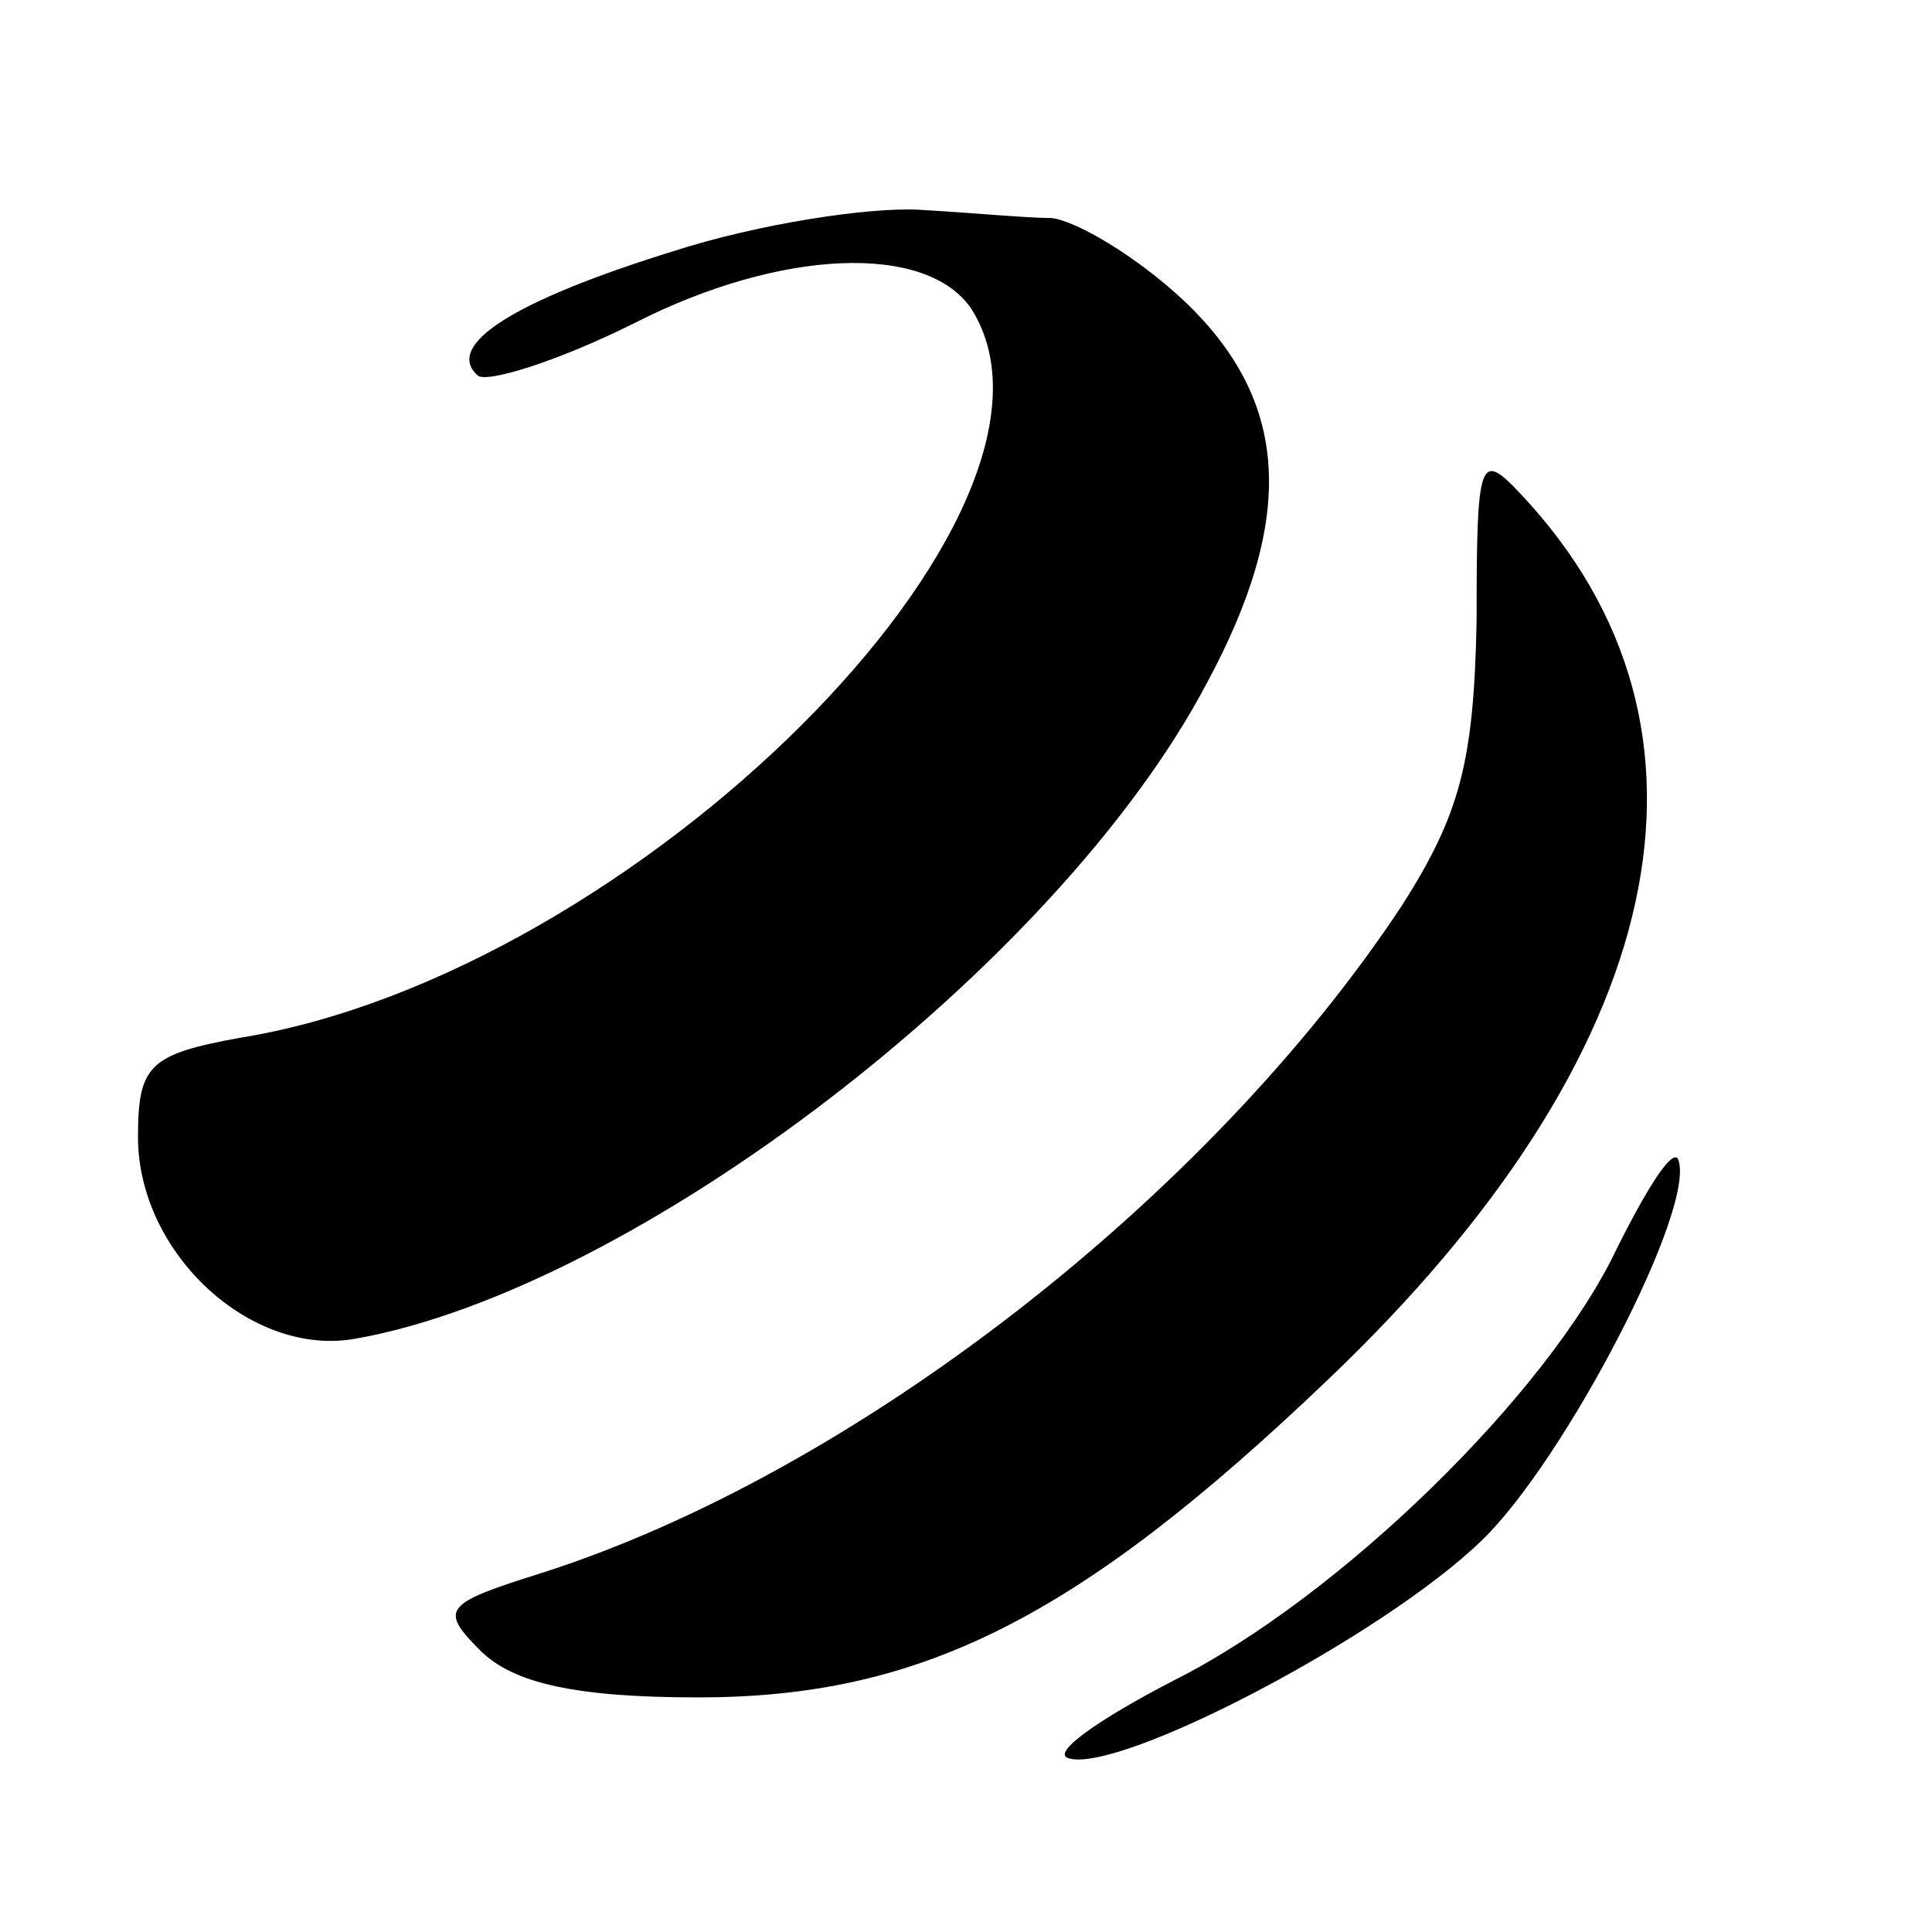
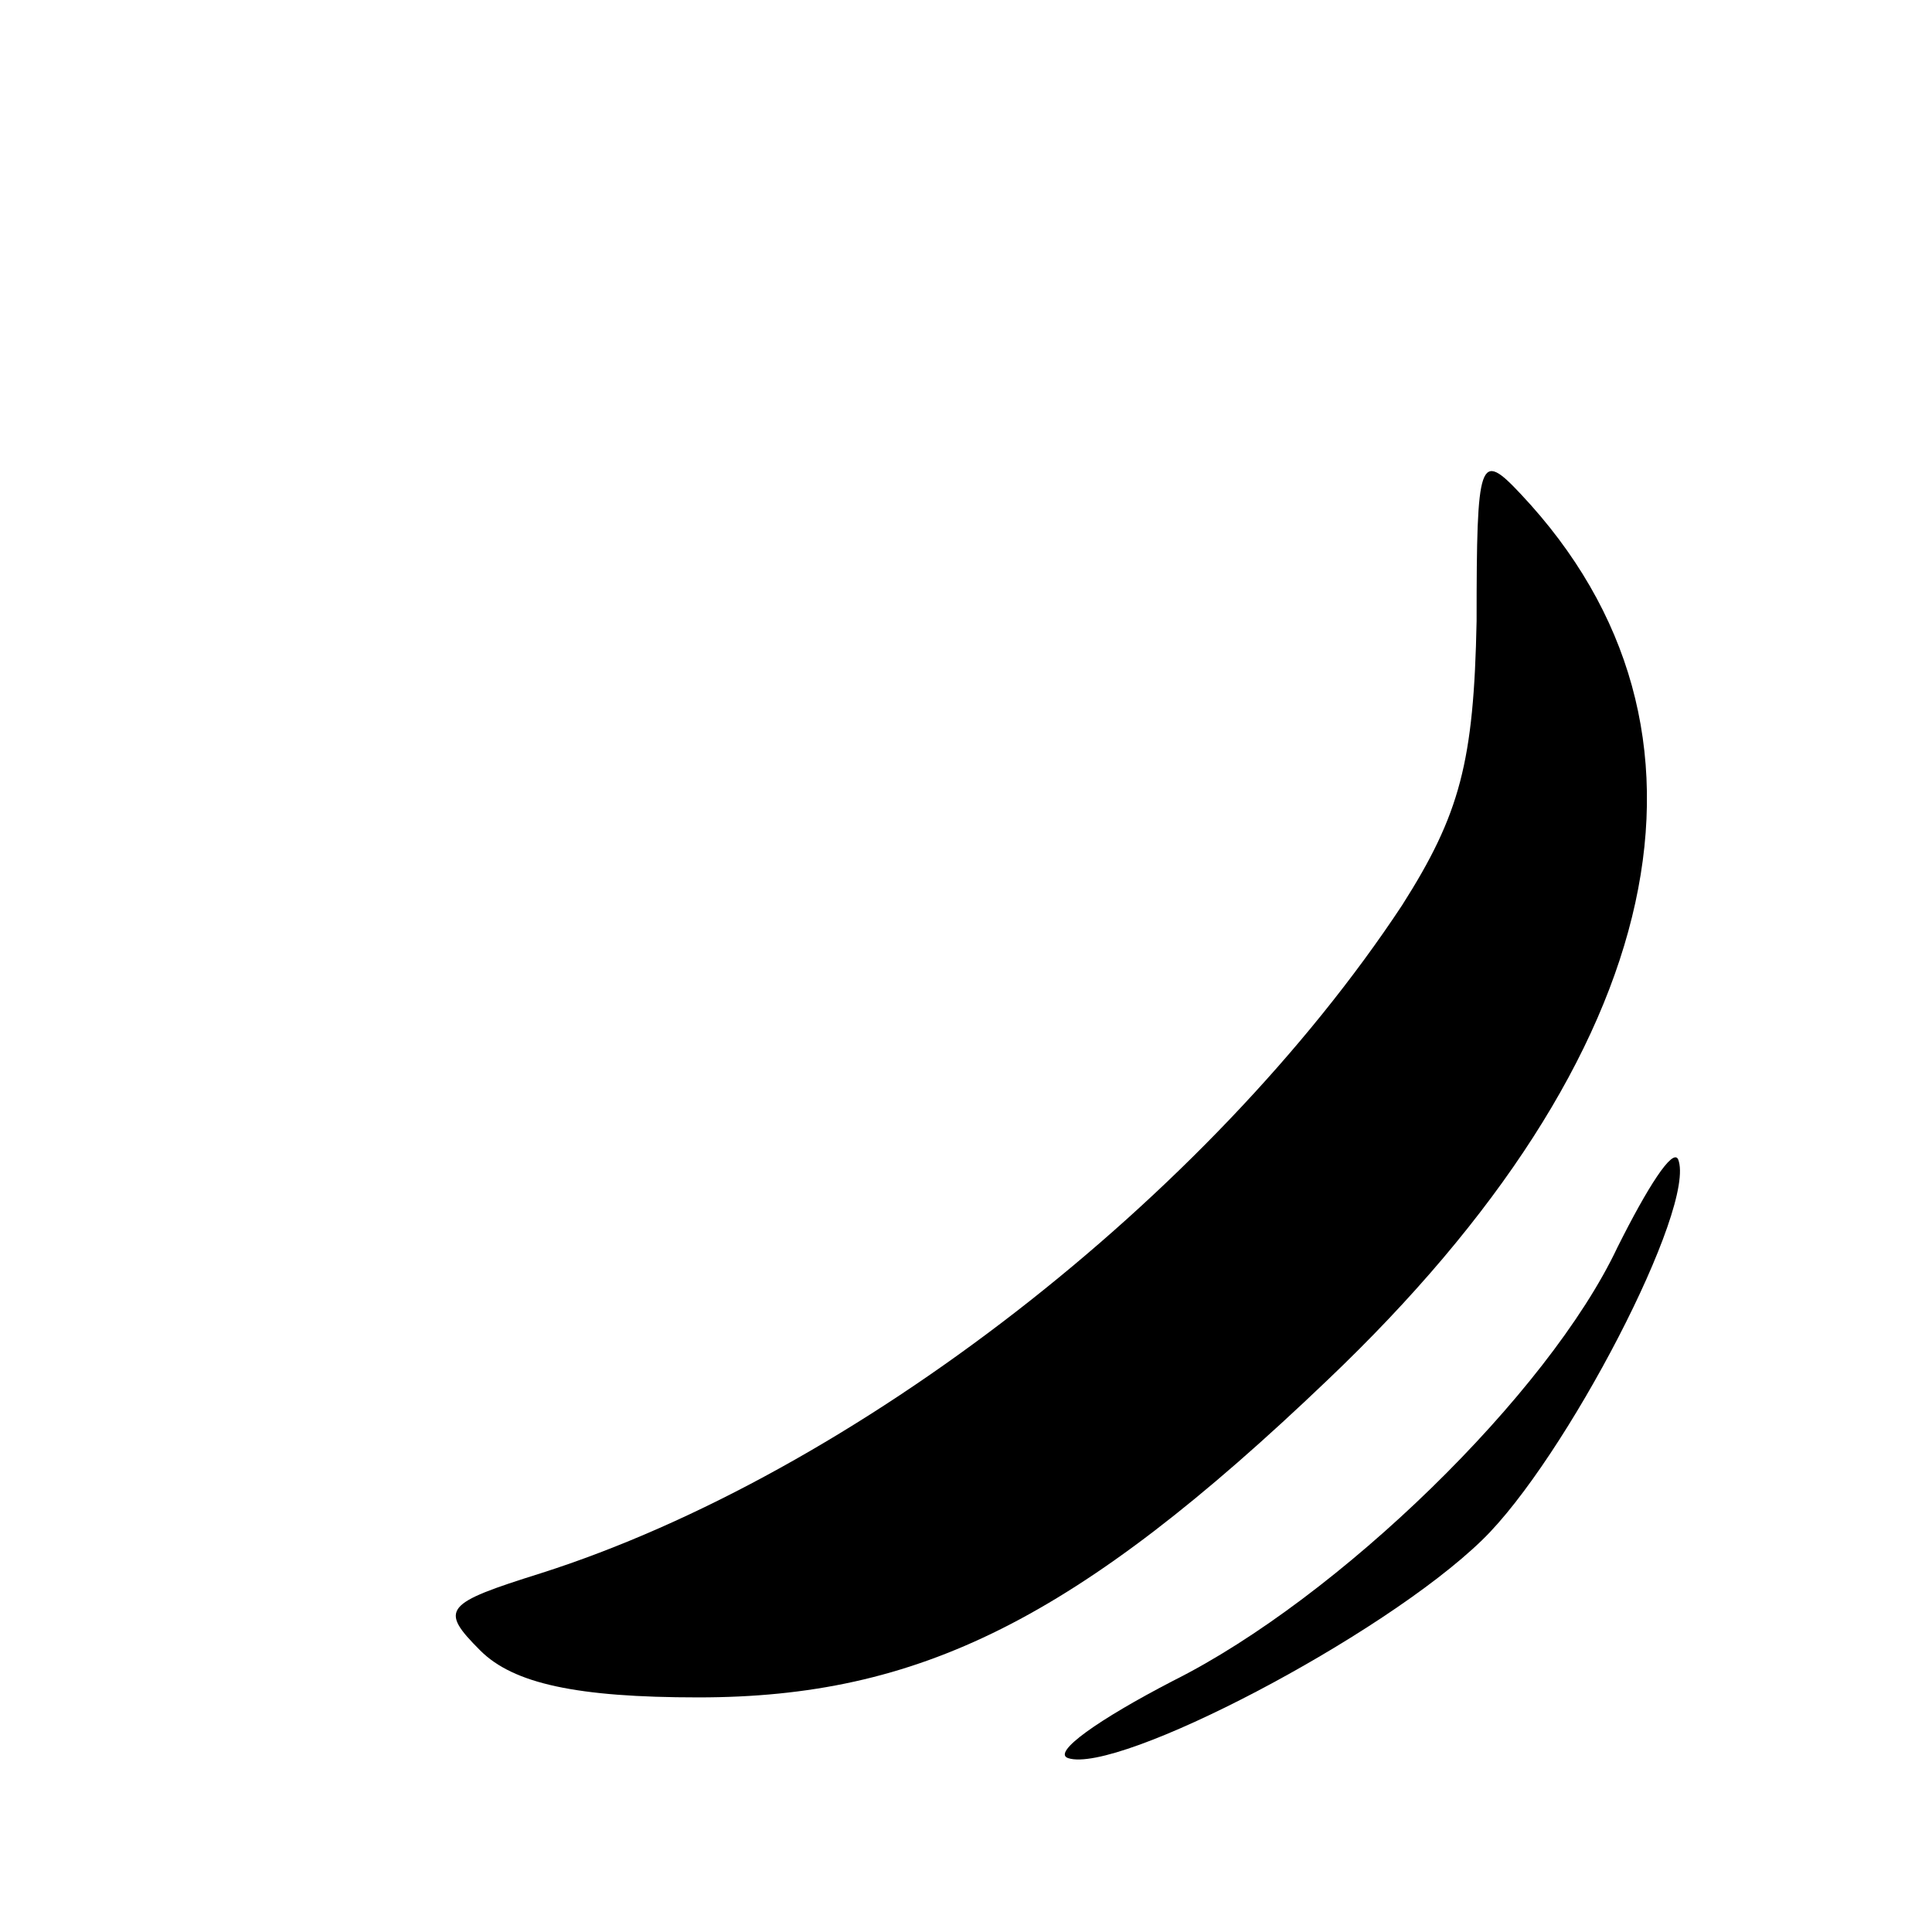
<svg xmlns="http://www.w3.org/2000/svg" version="1.0" width="70pt" height="70pt" viewBox="0 0 70 70" preserveAspectRatio="xMidYMid meet">
  <g transform="translate(0,70) scale(0.1,-0.1)" fill="#000000" stroke="none">
-     <path d="M244 609 c-58 -18 -83 -34 -71 -45 3 -3 29 5 57 19 53 27 106 29 122 5 46 -73 -122 -241 -265 -264 -33 -6 -37 -10 -37 -36 0 -42 41 -80 79 -73 101 18 254 135 308 237 33 61 30 103 -8 139 -17 16 -39 29 -48 30 -9 0 -30 2 -48 3 -18 1 -58 -5 -89 -15z" />
    <path d="M535 475 c-1 -51 -6 -70 -27 -103 -70 -106 -199 -206 -312 -242 -35 -11 -37 -13 -22 -28 12 -12 35 -17 79 -17 80 0 137 28 228 115 124 118 150 236 70 321 -15 16 -16 13 -16 -46z" />
    <path d="M586 248 c-25 -53 -101 -127 -161 -157 -27 -14 -44 -26 -38 -28 18 -6 114 44 150 79 30 29 78 121 71 138 -2 4 -11 -10 -22 -32z" />
  </g>
</svg>